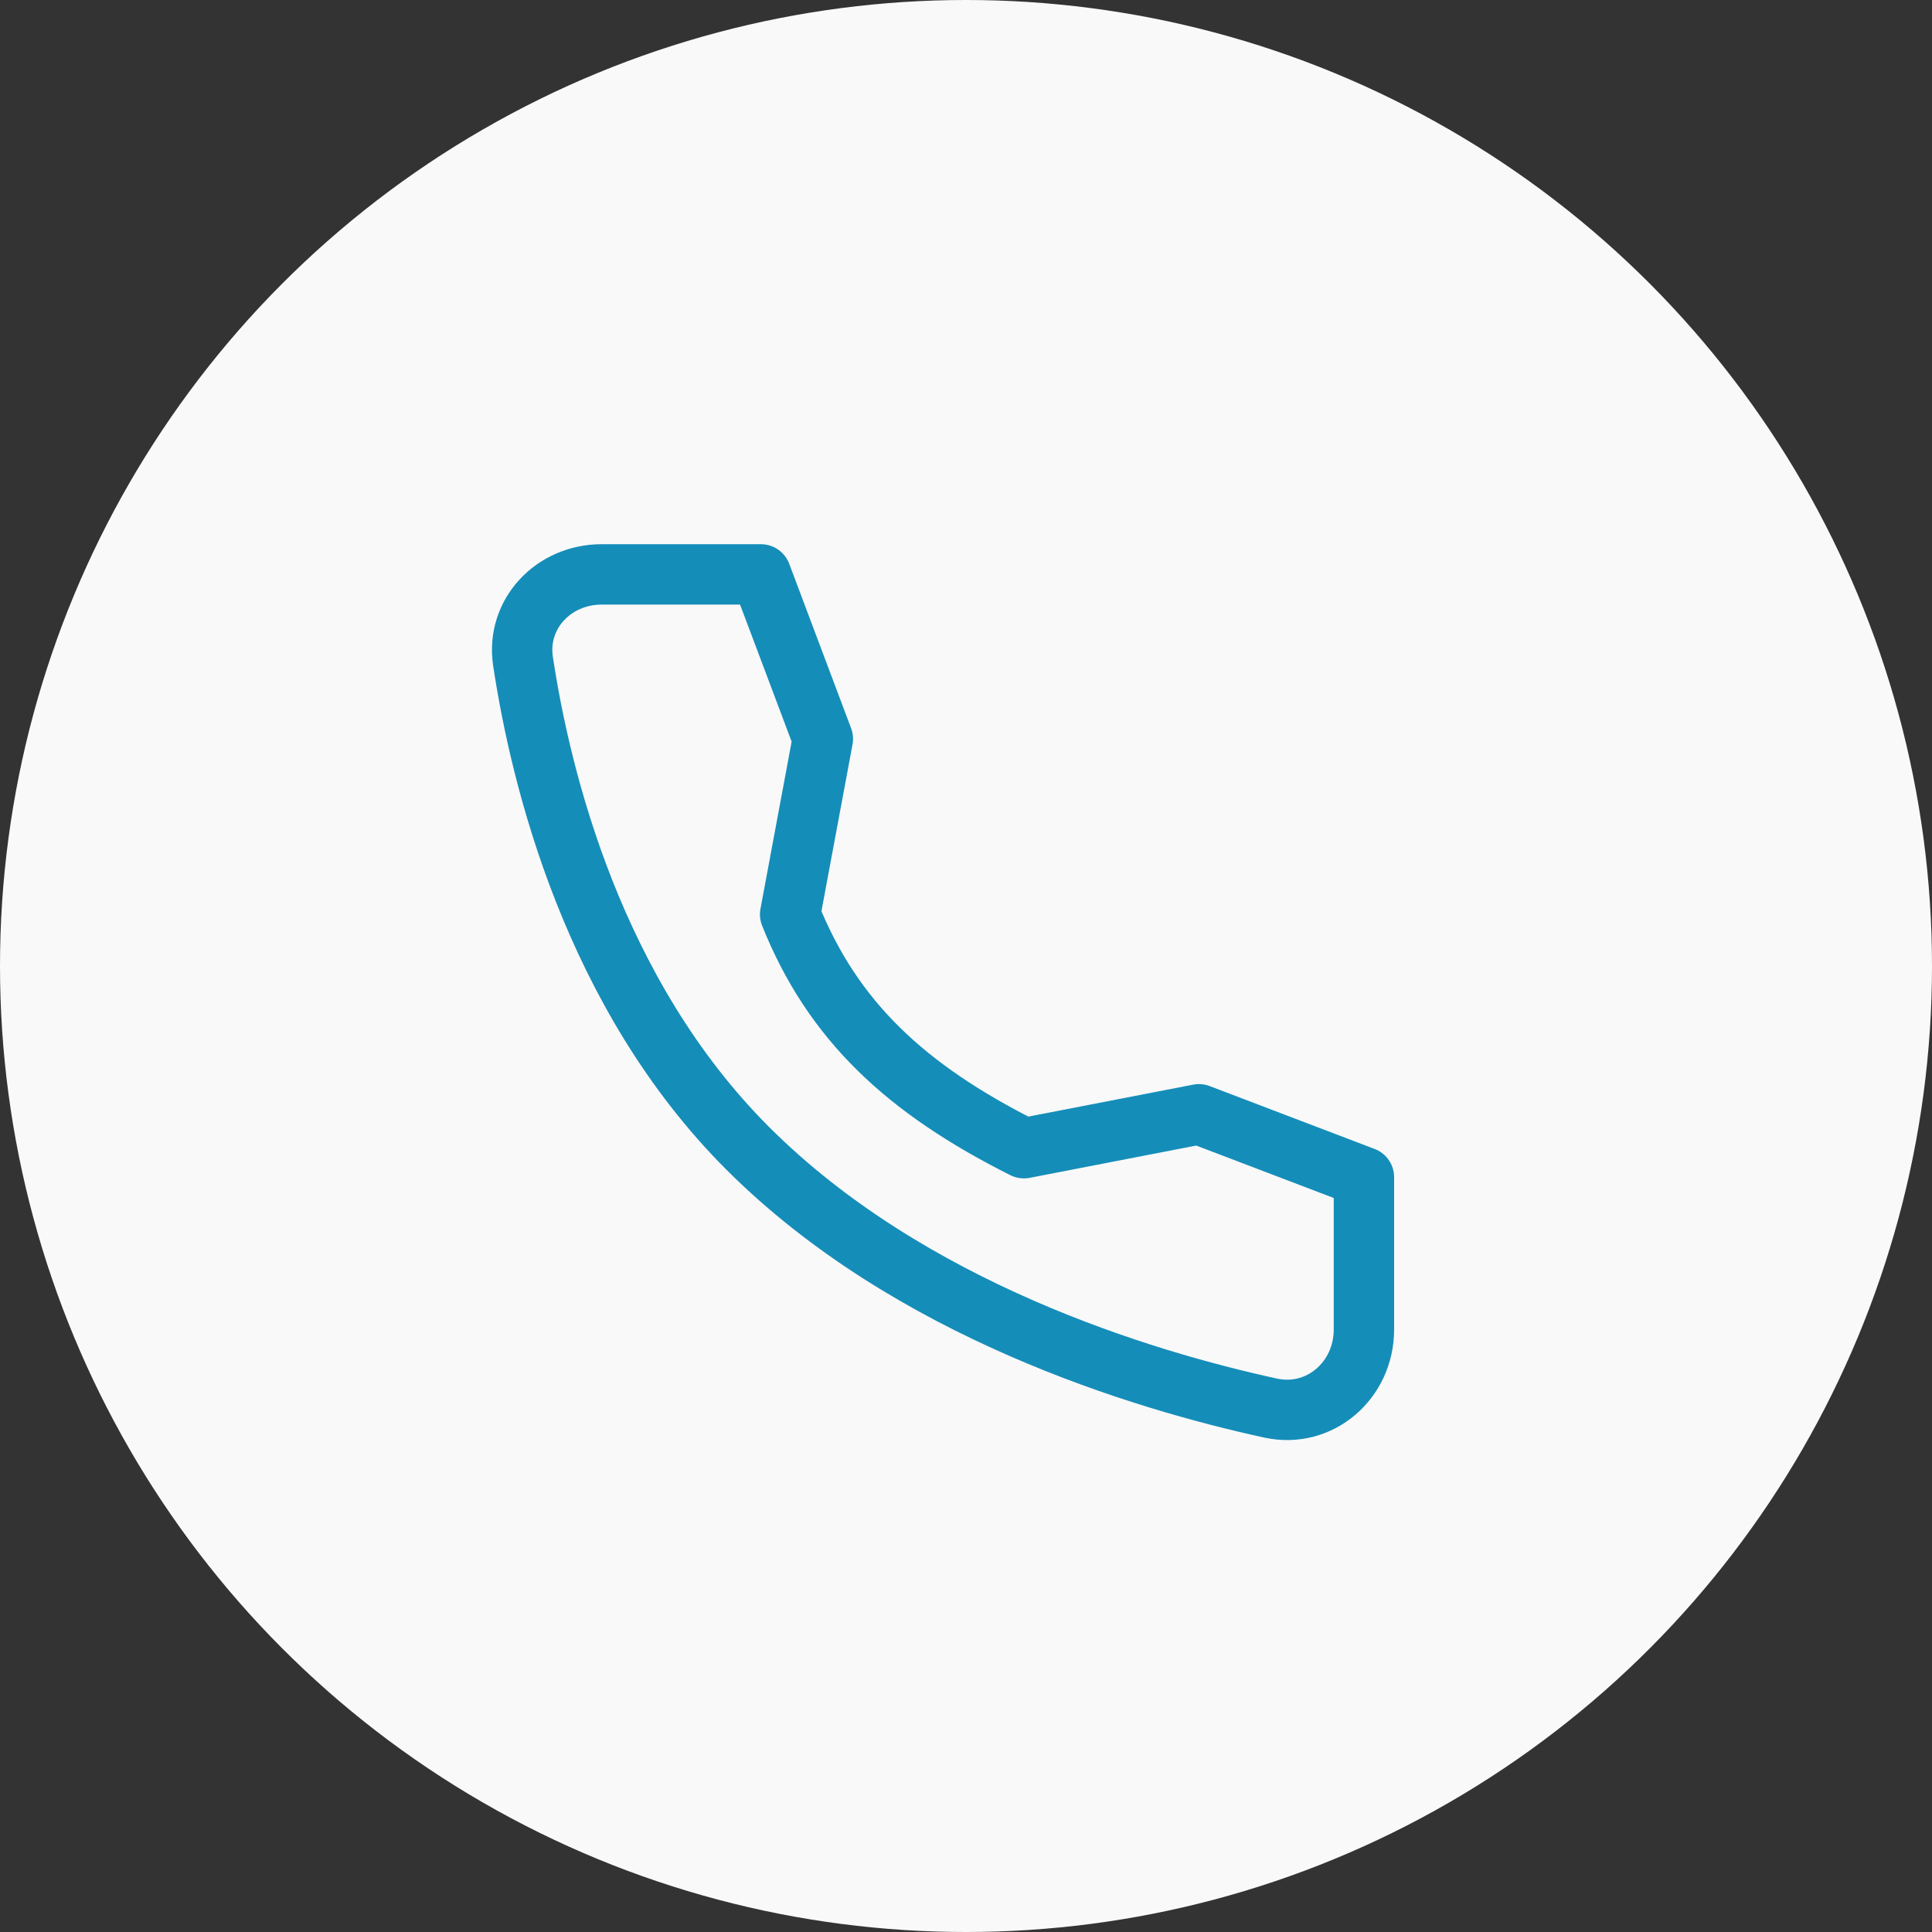
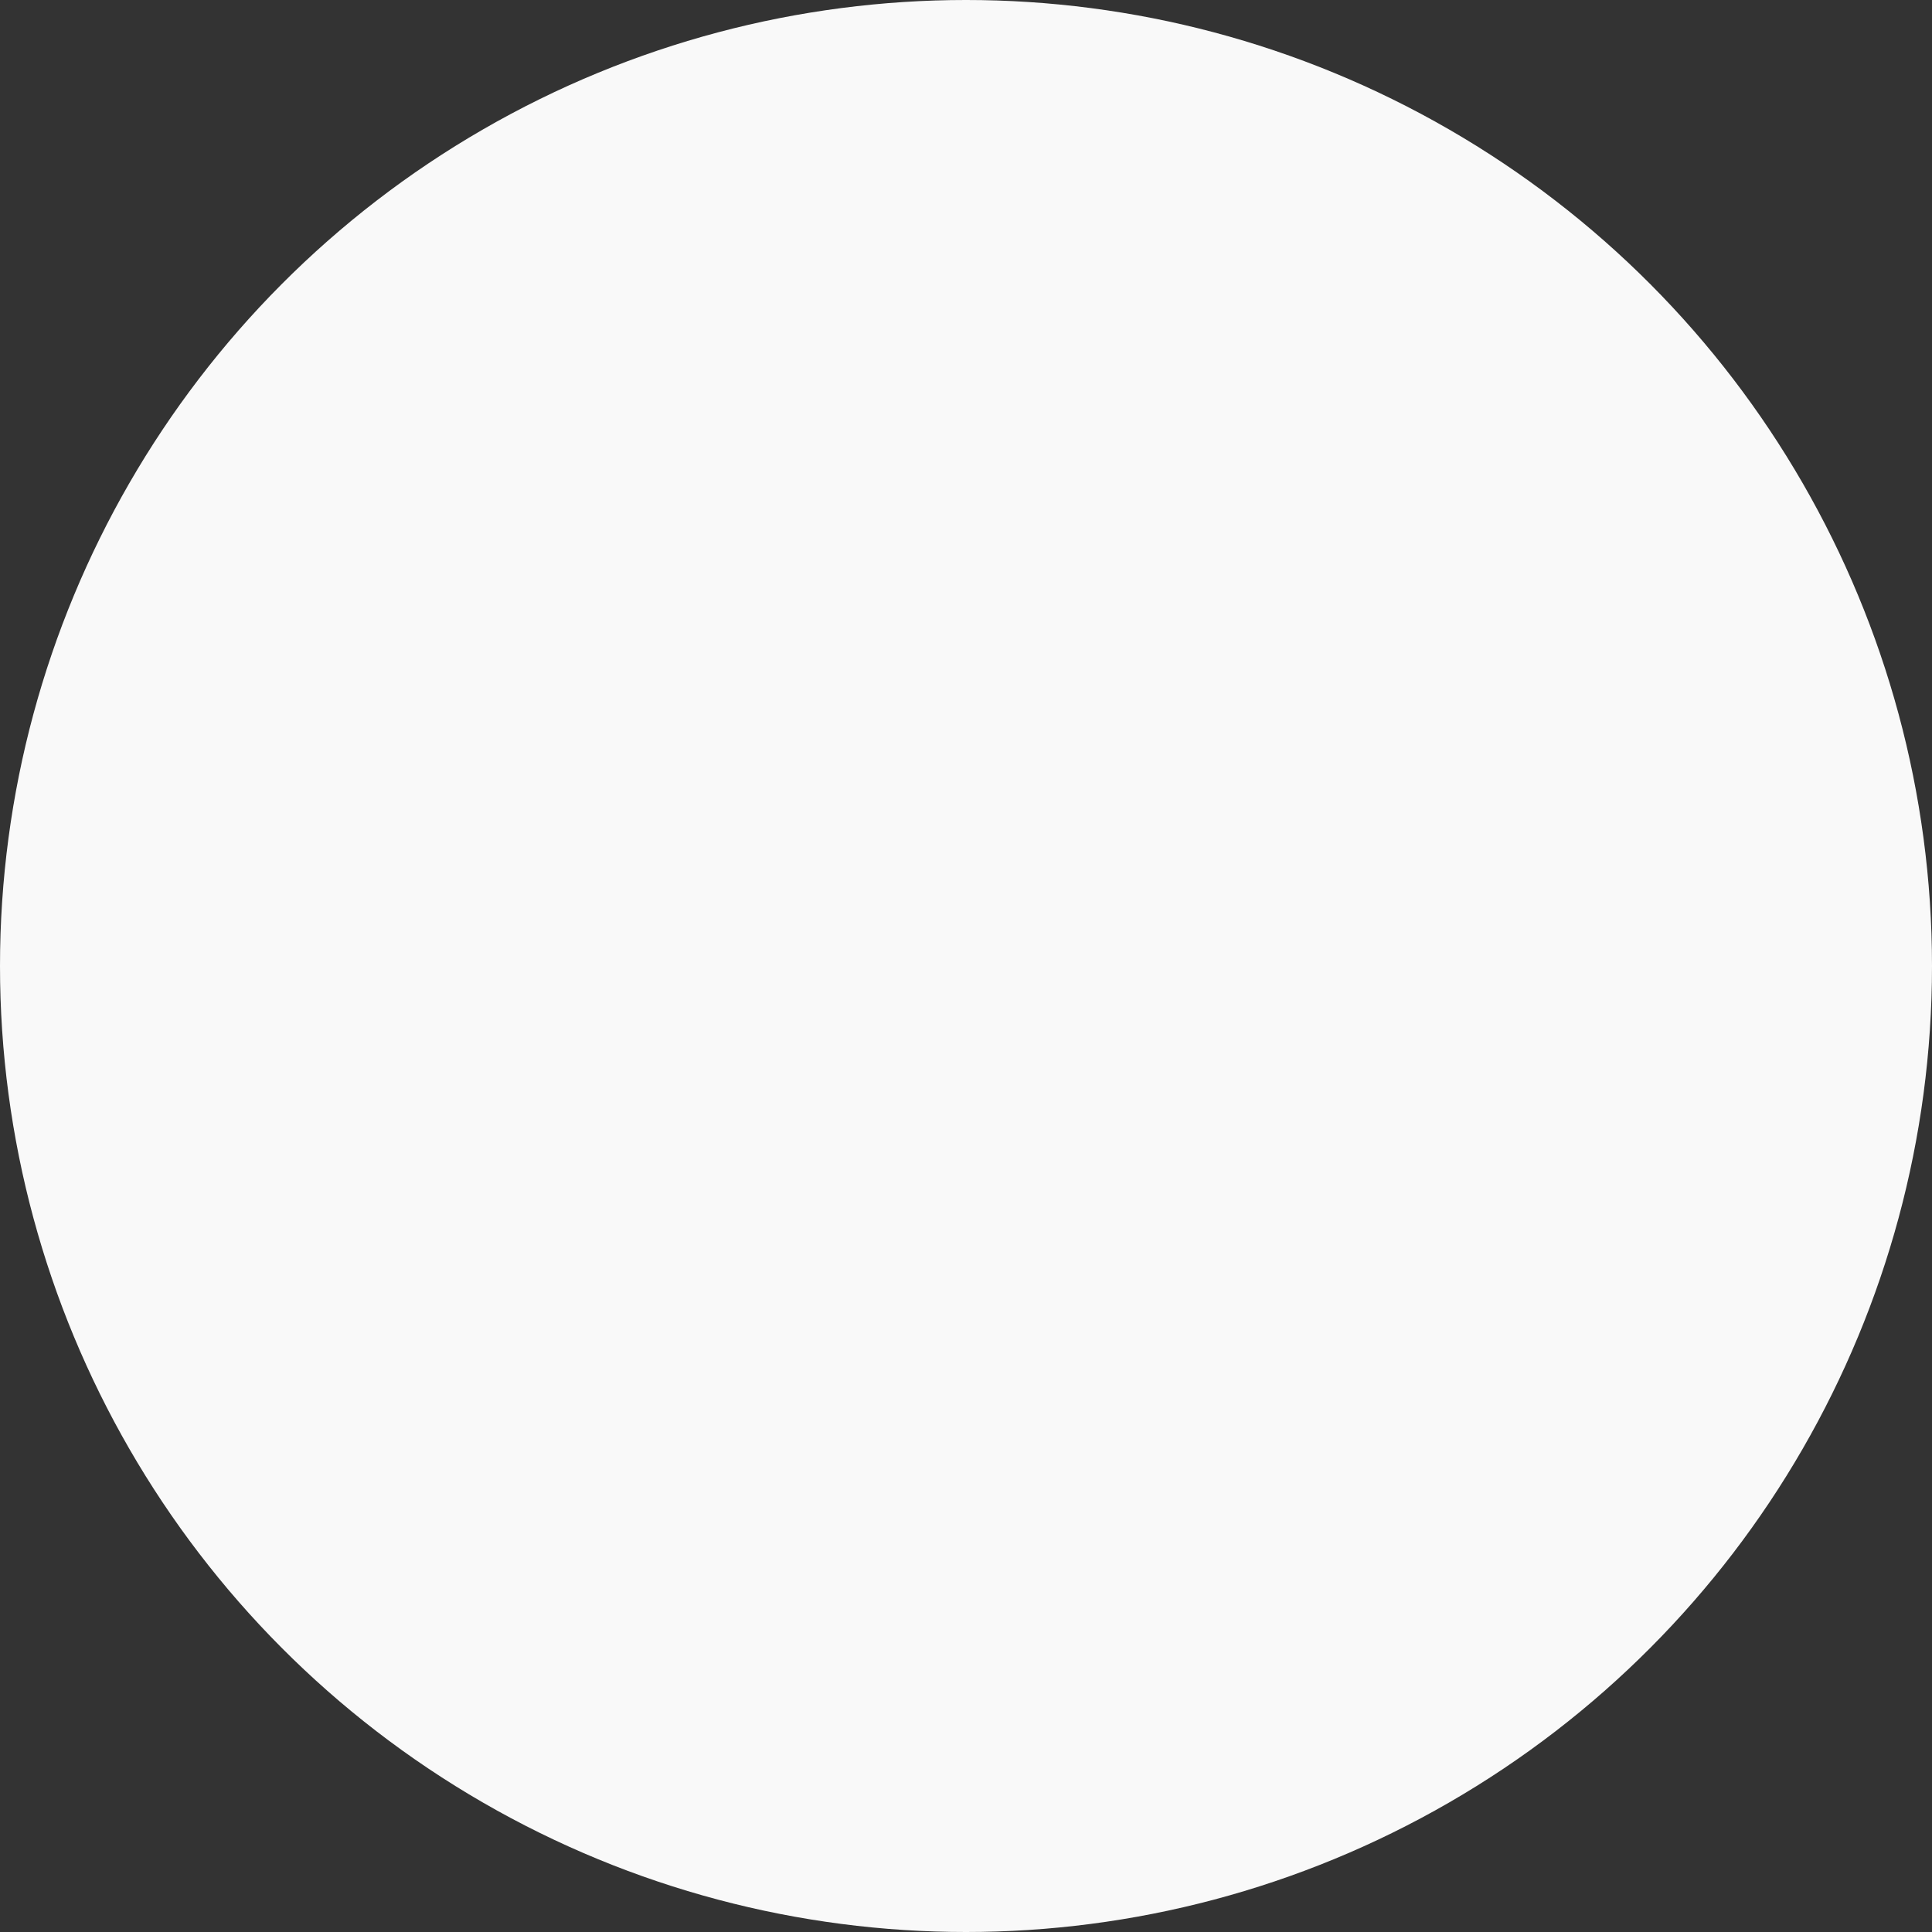
<svg xmlns="http://www.w3.org/2000/svg" width="32" height="32" viewBox="0 0 32 32" fill="none">
  <rect x="0" y="0" width="32" height="32" fill="#333333" stroke="none" />
  <circle cx="16" cy="16" r="16" fill="#F9F9F9" />
-   <path d="M19.858 18.456L16.959 19.018C15 18.035 13.791 16.906 13.087 15.146L13.629 12.238L12.604 9.514H9.963C9.169 9.514 8.544 10.17 8.663 10.955C8.959 12.914 9.832 16.467 12.383 19.018C15.062 21.697 18.92 22.859 21.044 23.322C21.863 23.5 22.591 22.86 22.591 22.021V19.498L19.858 18.456Z" stroke="#158DB9" stroke-linecap="round" stroke-linejoin="round" />
</svg>